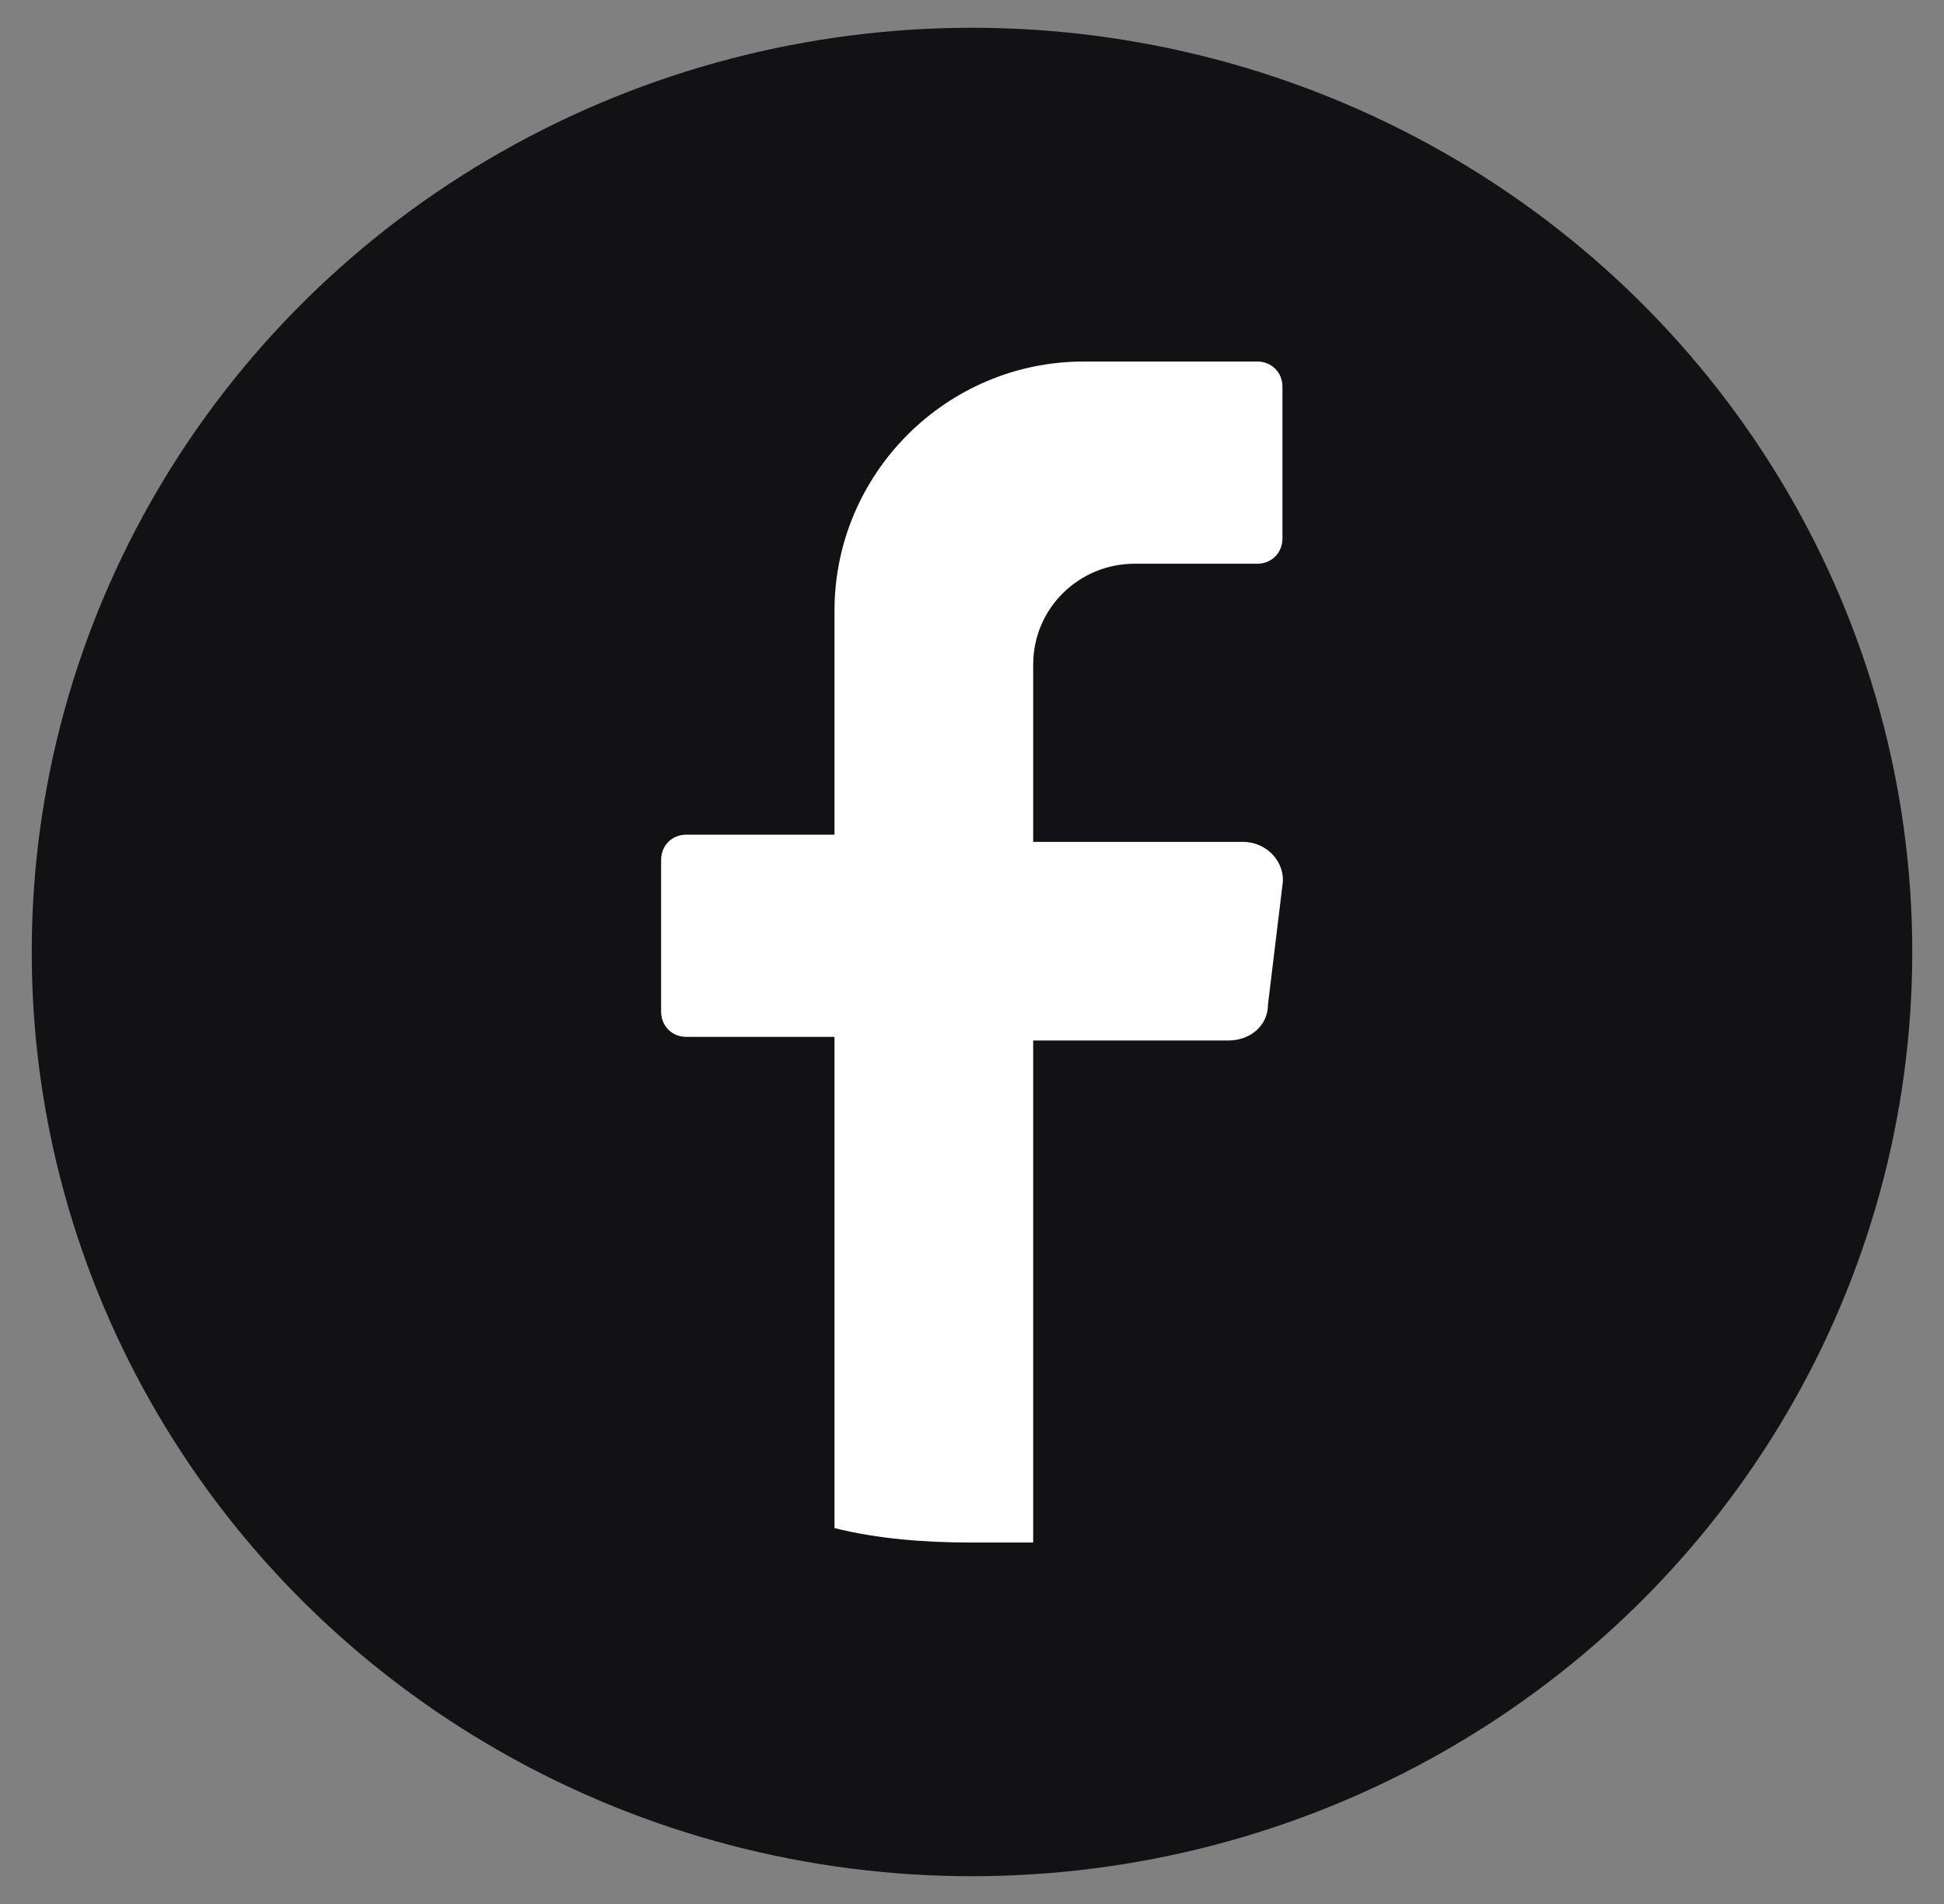
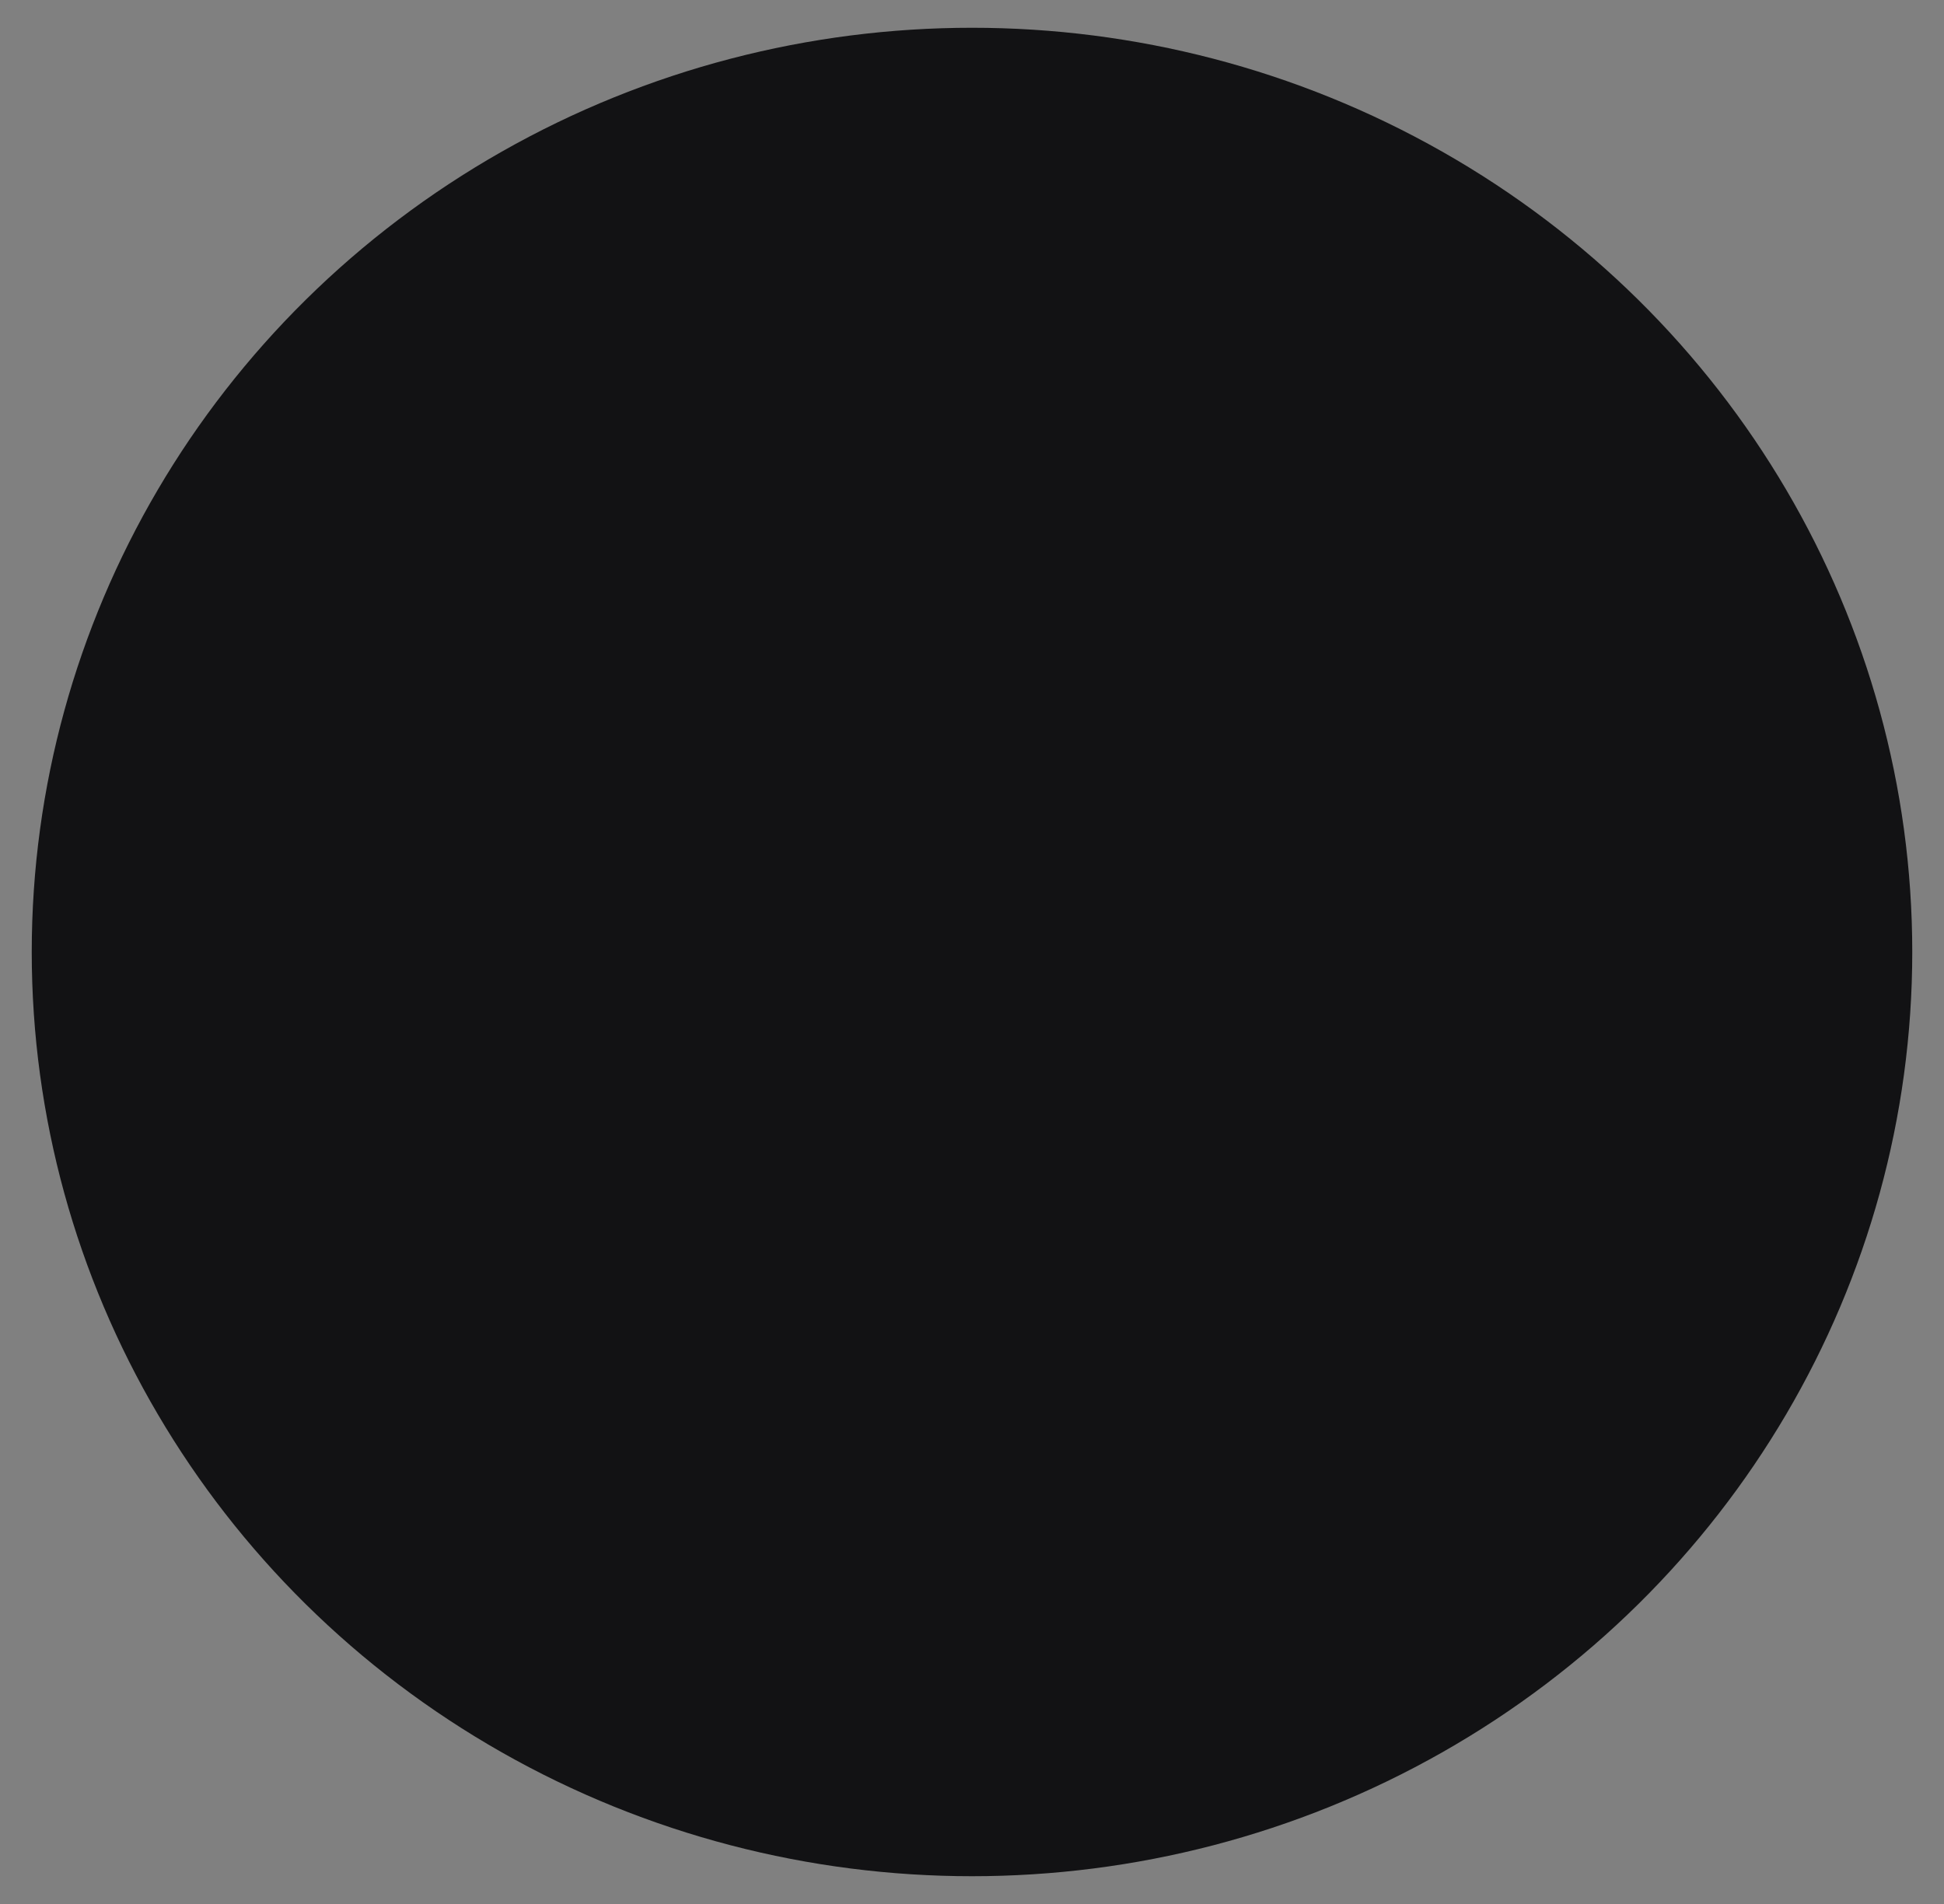
<svg xmlns="http://www.w3.org/2000/svg" xmlns:ns1="http://sodipodi.sourceforge.net/DTD/sodipodi-0.dtd" xmlns:ns2="http://www.inkscape.org/namespaces/inkscape" id="Layer_1" version="1.1" viewBox="0 0 49 48" ns1:docname="facebook.svg" ns2:version="1.1.2 (b8e25be833, 2022-02-05)">
  <rect x="0" y="0" width="49" height="48" fill="#808080" stroke="none" />
  <ns1:namedview id="namedview11" pagecolor="#ffffff" bordercolor="#666666" borderopacity="1.0" ns2:pageshadow="2" ns2:pageopacity="0.0" ns2:pagecheckerboard="0" showgrid="false" ns2:zoom="18.1875" ns2:cx="24.522337" ns2:cy="23.972509" ns2:window-width="3840" ns2:window-height="2054" ns2:window-x="-11" ns2:window-y="-11" ns2:window-maximized="1" ns2:current-layer="Layer_1" />
  <defs id="defs4">
    <style id="style2">
      .st0 {
        fill: #121214;
      }

      .st1 {
        fill: #fff;
      }
    </style>
  </defs>
  <ellipse class="st0" cx="24.5" cy="24" rx="23.7" ry="23.3" id="ellipse6" />
-   <path class="st0" d="m 32.325,22.315 -0.364,3.005 c 0,0.546 -0.455,0.911 -1.002,0.911 h -4.917 v 12.657 c -0.546,0 -1.002,0 -1.548,0 -1.184,0 -2.367,-0.091 -3.46,-0.364 V 26.14 H 17.301 c -0.364,0 -0.637,-0.273 -0.637,-0.637 v -3.824 c 0,-0.364 0.273,-0.637 0.637,-0.637 h 3.733 v -5.645 c 0,-3.46 2.823,-6.283 6.283,-6.283 h 4.371 c 0.364,0 0.637,0.273 0.637,0.637 v 3.824 c 0,0.364 -0.273,0.637 -0.637,0.637 h -3.096 c -1.366,0 -2.55,1.093 -2.55,2.55 v 4.462 h 5.281 c 0.637,0 1.093,0.546 1.002,1.093" id="path8" style="fill:#ffffff;stroke-width:0.911" />
</svg>